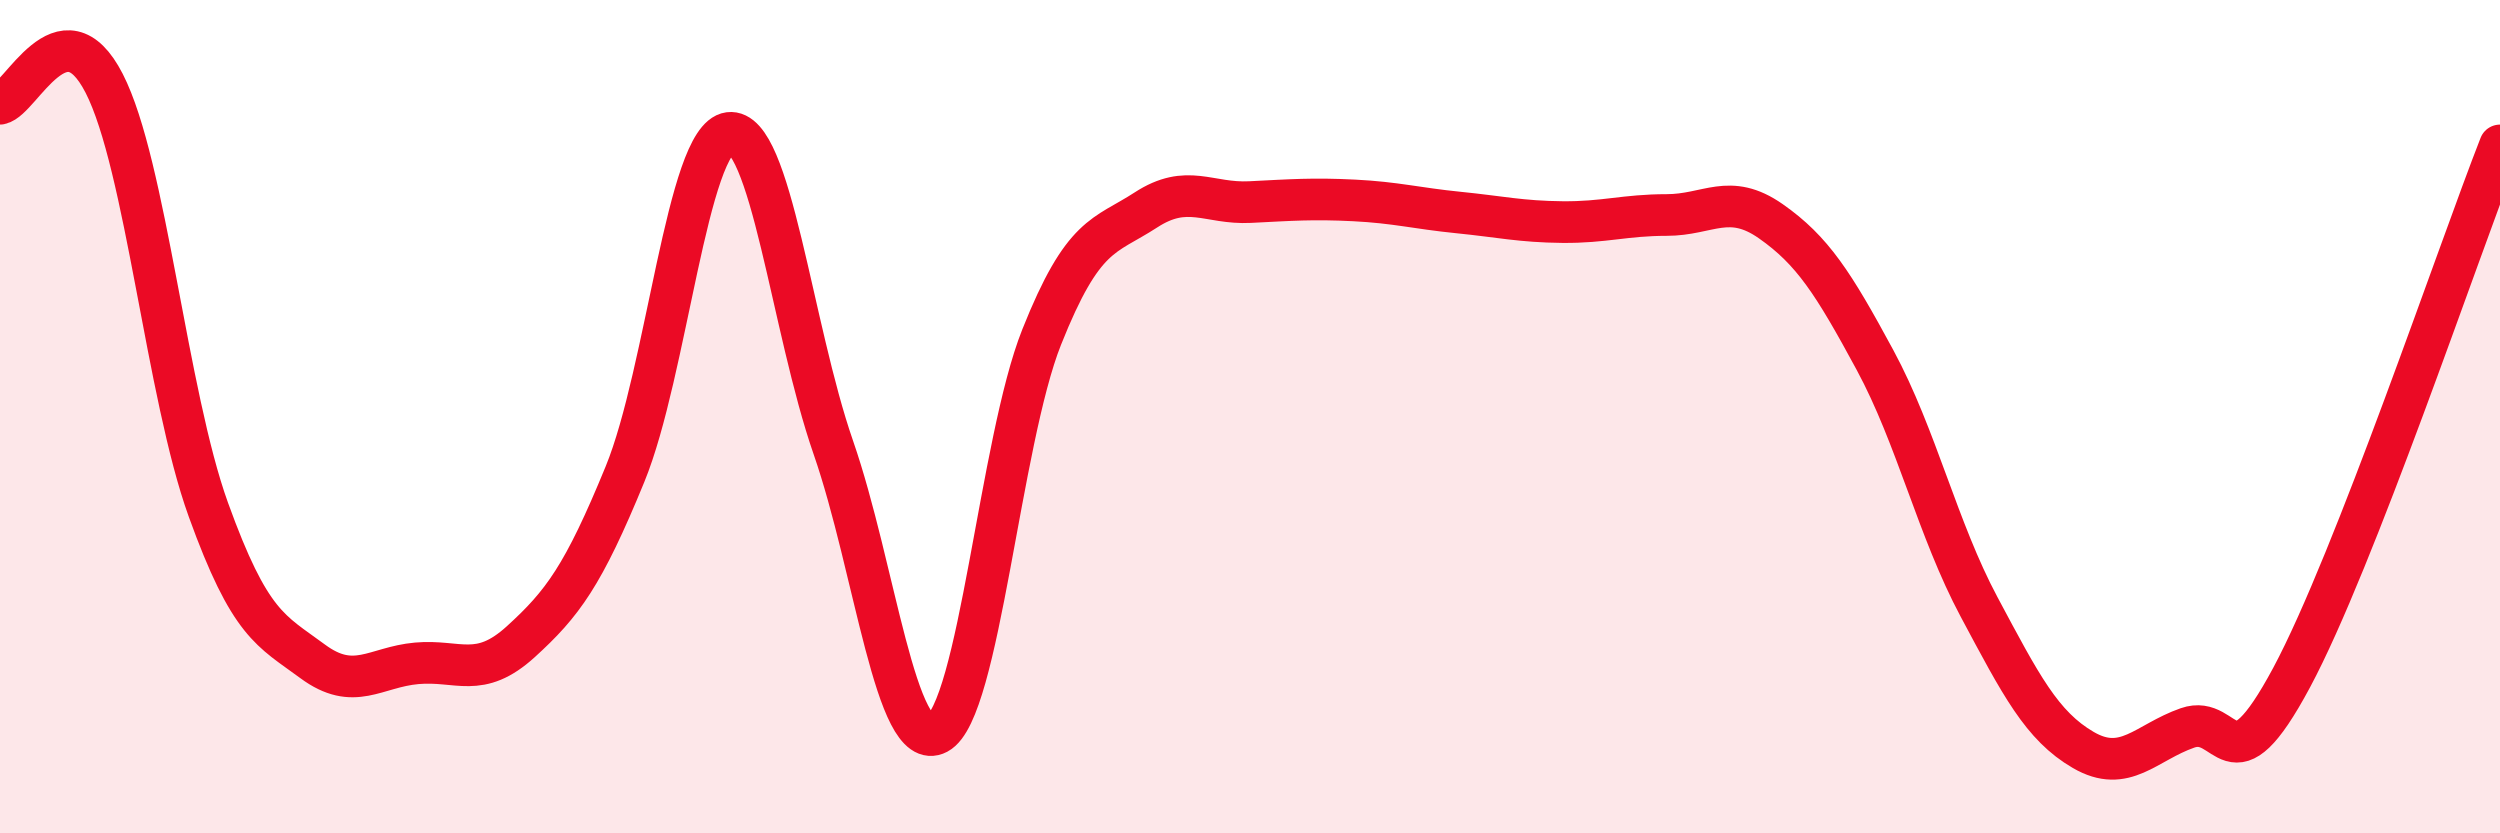
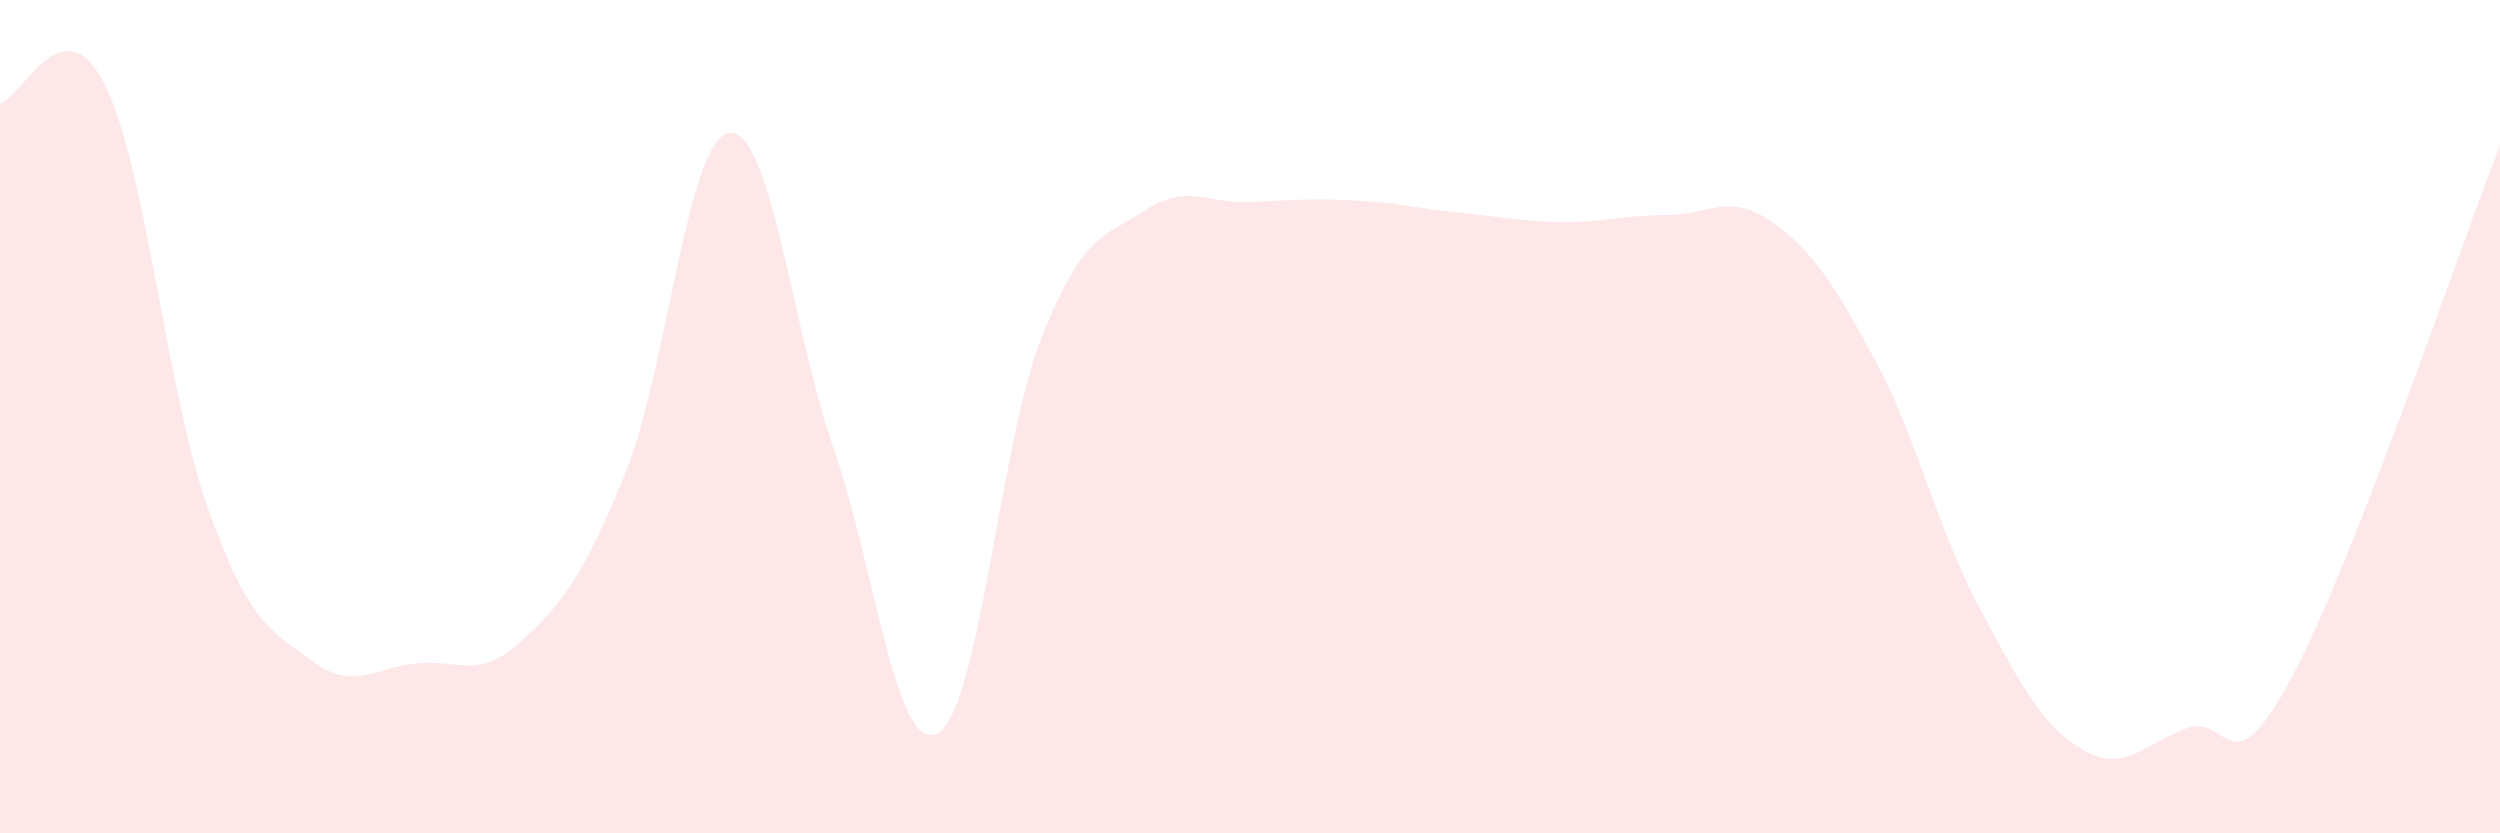
<svg xmlns="http://www.w3.org/2000/svg" width="60" height="20" viewBox="0 0 60 20">
  <path d="M 0,2.49 C 0.5,2.39 1.5,0.05 2.5,2 C 3.5,3.95 4,9.46 5,12.23 C 6,15 6.5,15.13 7.5,15.87 C 8.5,16.61 9,16.01 10,15.92 C 11,15.83 11.5,16.31 12.5,15.4 C 13.5,14.49 14,13.82 15,11.38 C 16,8.94 16.5,3.32 17.5,3.19 C 18.5,3.06 19,7.86 20,10.74 C 21,13.62 21.5,18.13 22.5,17.6 C 23.5,17.07 24,10.6 25,8.09 C 26,5.58 26.5,5.69 27.5,5.04 C 28.5,4.39 29,4.9 30,4.85 C 31,4.8 31.5,4.76 32.5,4.81 C 33.5,4.86 34,5 35,5.1 C 36,5.2 36.5,5.32 37.5,5.33 C 38.5,5.34 39,5.16 40,5.16 C 41,5.16 41.5,4.61 42.5,5.31 C 43.5,6.01 44,6.79 45,8.64 C 46,10.49 46.5,12.7 47.5,14.57 C 48.5,16.44 49,17.42 50,18 C 51,18.58 51.5,17.82 52.5,17.47 C 53.5,17.12 53.5,19.06 55,16.26 C 56.5,13.46 59,6.04 60,3.49L60 20L0 20Z" fill="#EB0A25" opacity="0.1" stroke-linecap="round" stroke-linejoin="round" />
-   <path d="M 0,2.49 C 0.5,2.39 1.5,0.05 2.5,2 C 3.5,3.95 4,9.46 5,12.23 C 6,15 6.5,15.13 7.5,15.87 C 8.5,16.61 9,16.01 10,15.92 C 11,15.83 11.5,16.31 12.5,15.4 C 13.5,14.49 14,13.82 15,11.38 C 16,8.94 16.5,3.32 17.5,3.19 C 18.5,3.06 19,7.86 20,10.74 C 21,13.62 21.5,18.13 22.5,17.6 C 23.5,17.07 24,10.6 25,8.09 C 26,5.58 26.5,5.69 27.5,5.04 C 28.5,4.39 29,4.9 30,4.85 C 31,4.8 31.5,4.76 32.5,4.81 C 33.5,4.86 34,5 35,5.1 C 36,5.2 36.5,5.32 37.5,5.33 C 38.5,5.34 39,5.16 40,5.16 C 41,5.16 41.5,4.61 42.5,5.31 C 43.5,6.01 44,6.79 45,8.64 C 46,10.49 46.5,12.7 47.5,14.57 C 48.5,16.44 49,17.42 50,18 C 51,18.58 51.5,17.82 52.5,17.47 C 53.5,17.12 53.5,19.06 55,16.26 C 56.5,13.46 59,6.04 60,3.49" stroke="#EB0A25" stroke-width="1" fill="none" stroke-linecap="round" stroke-linejoin="round" />
</svg>